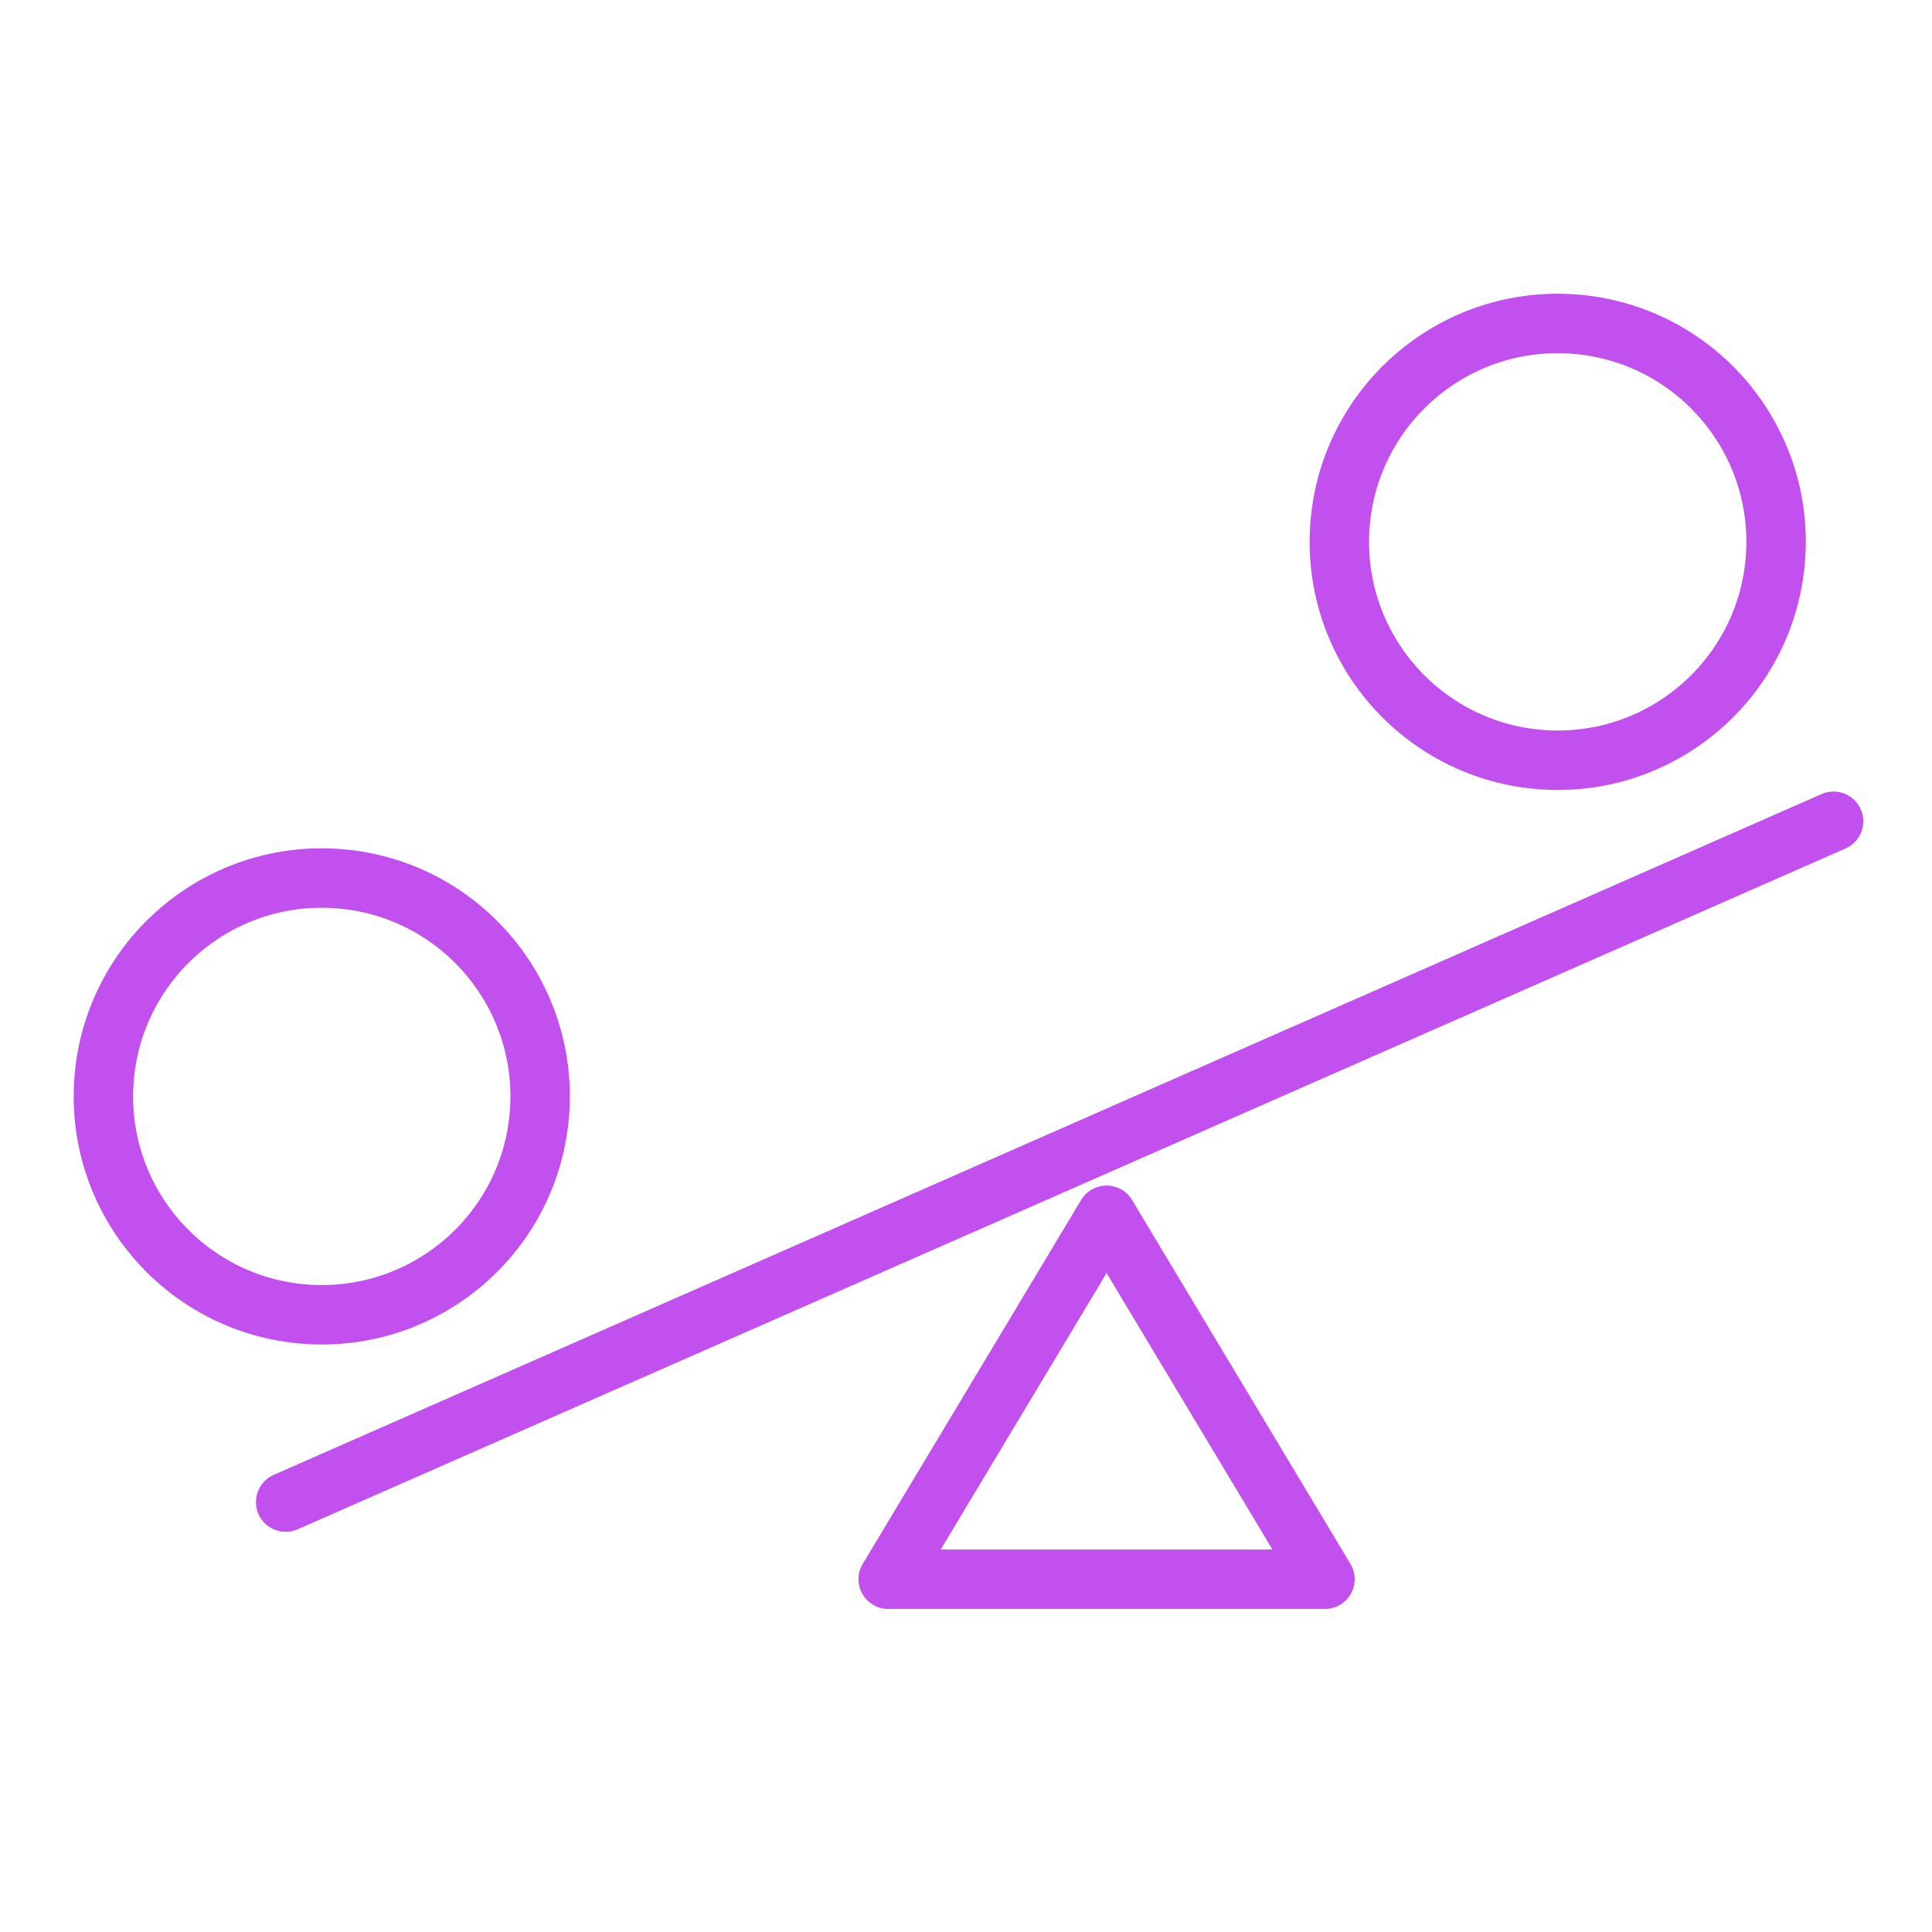
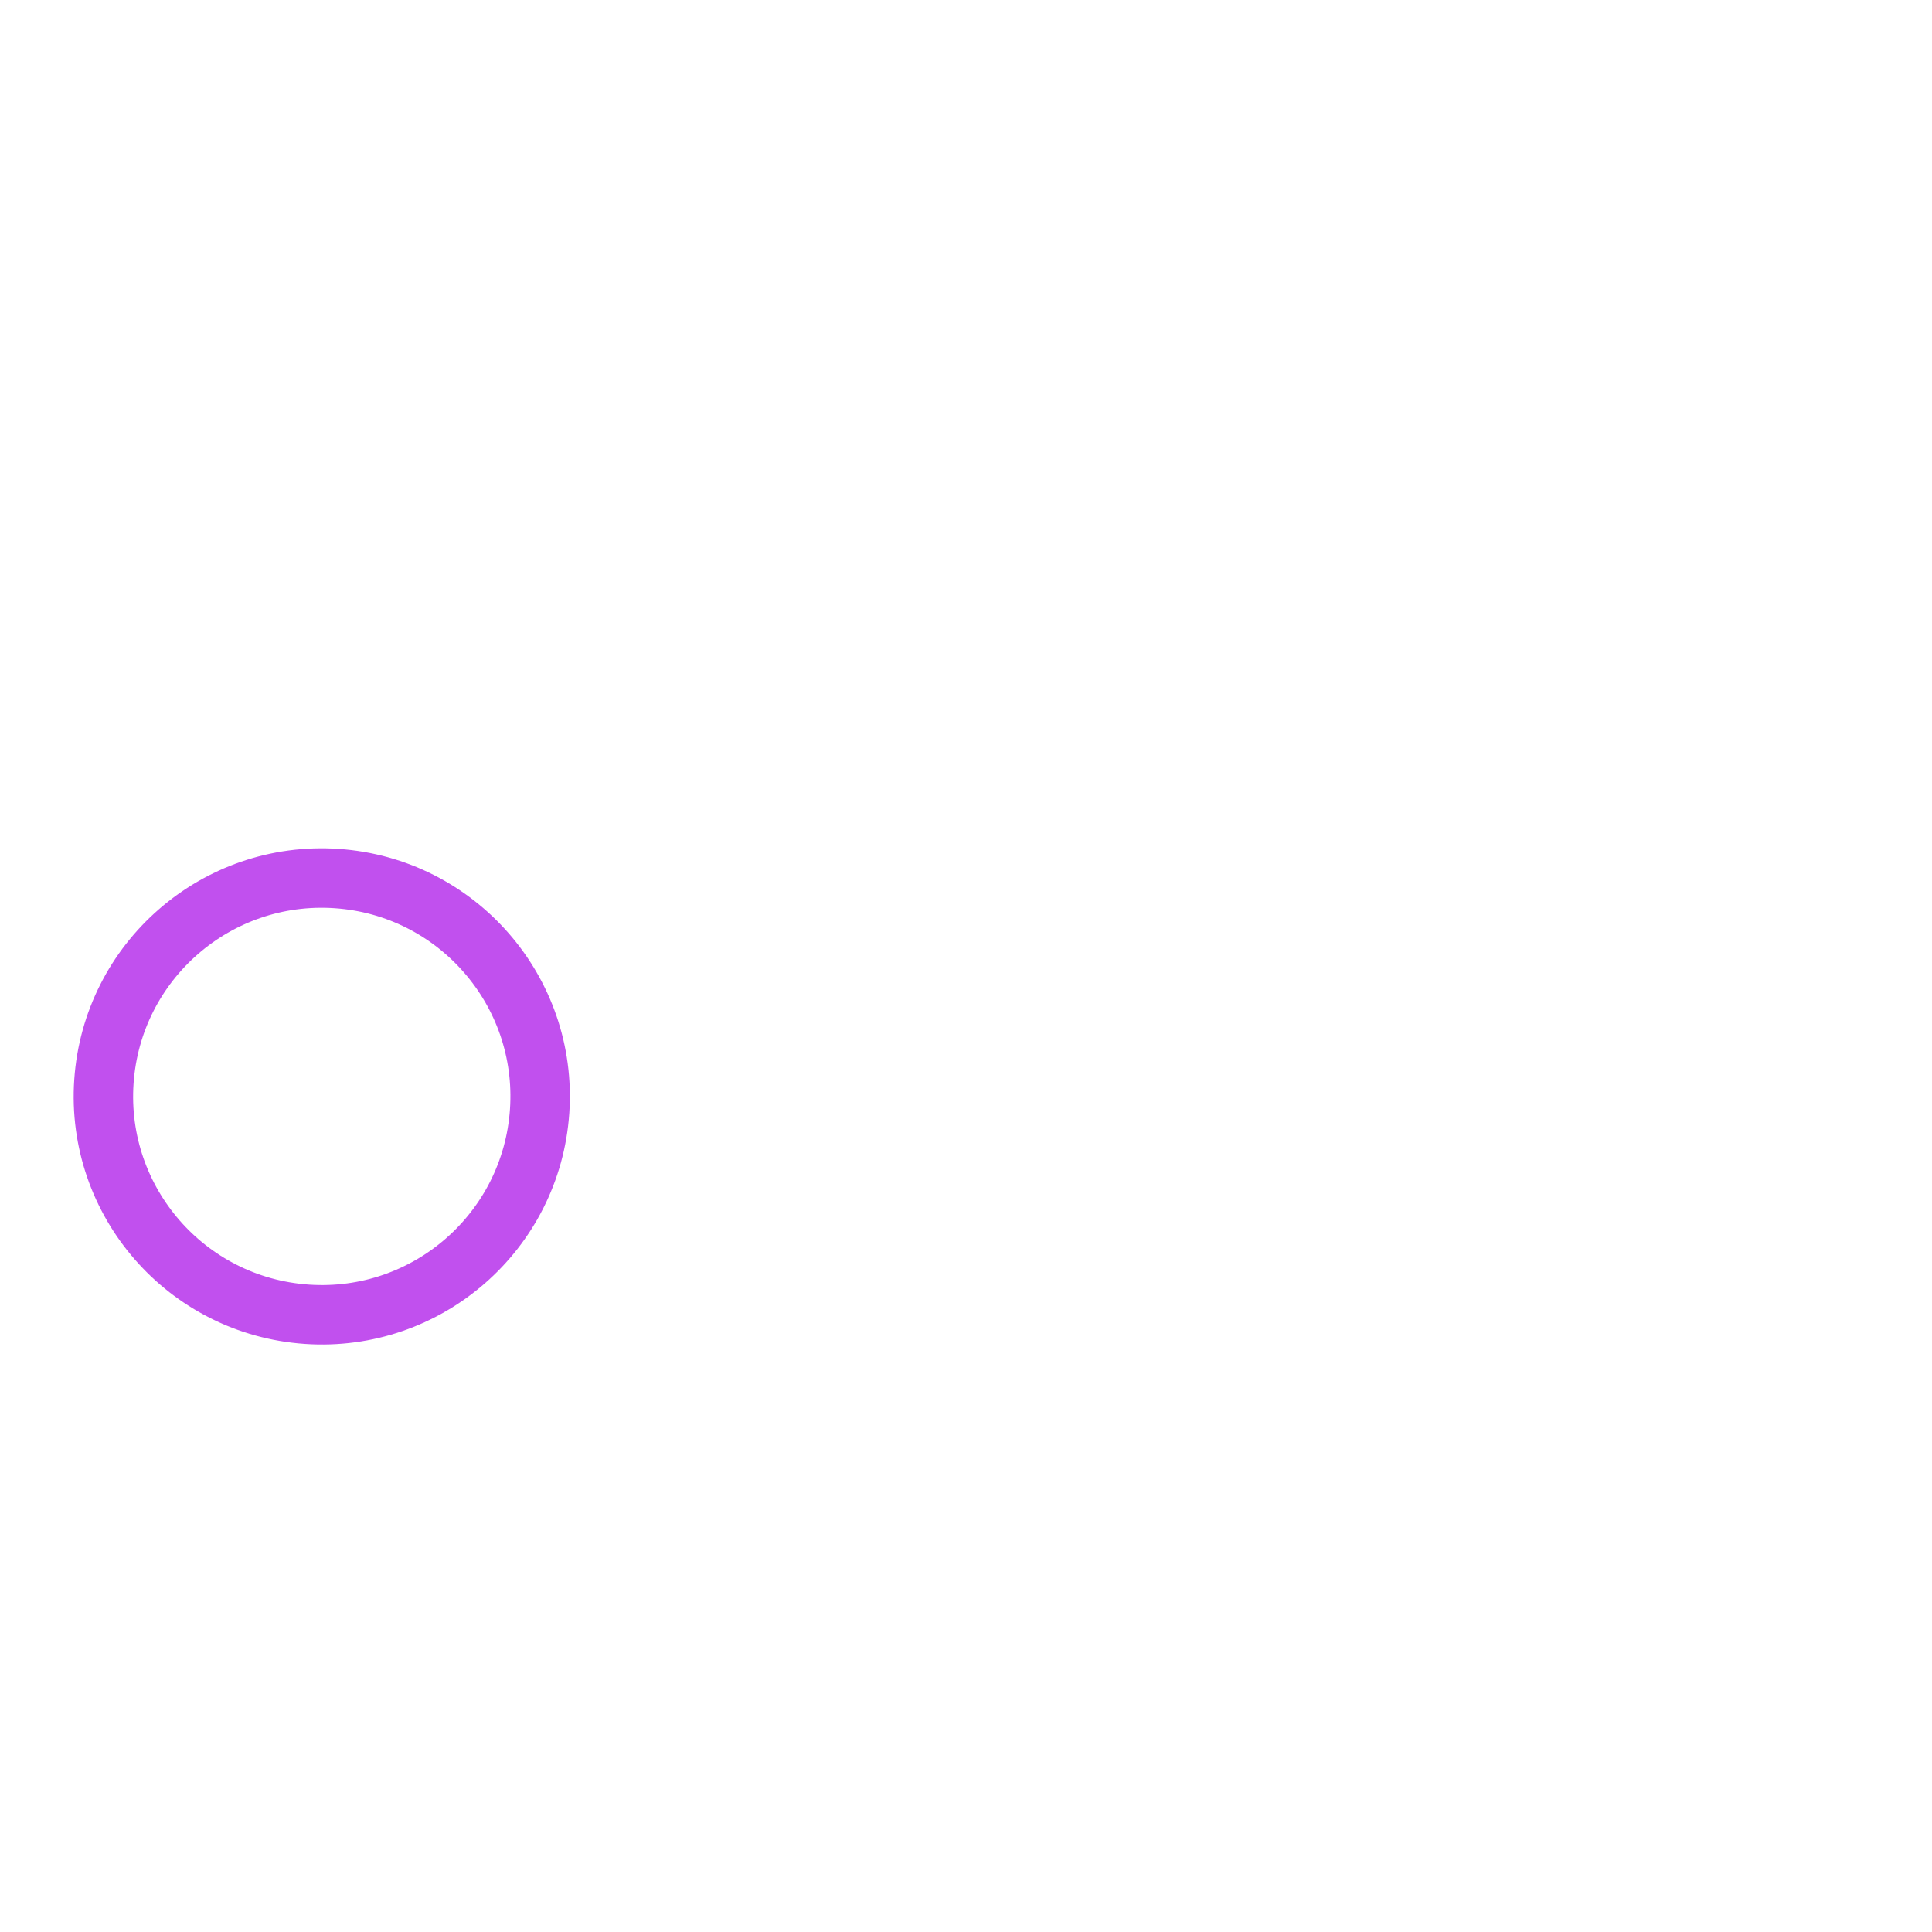
<svg xmlns="http://www.w3.org/2000/svg" fill="none" viewBox="0 0 65 65" height="65" width="65">
  <path stroke-linejoin="round" stroke-linecap="round" stroke-width="2" stroke="#C150EE" d="M10.324 44.217C6.276 43.94 3.219 40.434 3.496 36.386C3.773 32.338 7.279 29.281 11.327 29.558C15.375 29.835 18.432 33.341 18.155 37.389C17.878 41.437 14.372 44.494 10.324 44.217Z" />
-   <path stroke-linejoin="round" stroke-linecap="round" stroke-width="2" stroke="#C150EE" d="M51.906 25.56C47.858 25.283 44.801 21.777 45.078 17.729C45.355 13.68 48.861 10.623 52.909 10.9C56.957 11.177 60.014 14.683 59.737 18.731C59.46 22.779 55.954 25.837 51.906 25.56Z" />
-   <path stroke-linecap="round" stroke-width="2" stroke="#C150EE" d="M61.687 27.631L9.611 50.536" />
-   <path stroke-linejoin="round" stroke-linecap="round" stroke-width="2" stroke="#C150EE" d="M29.883 53.131L37.23 40.887L44.577 53.131H29.883Z" />
</svg>